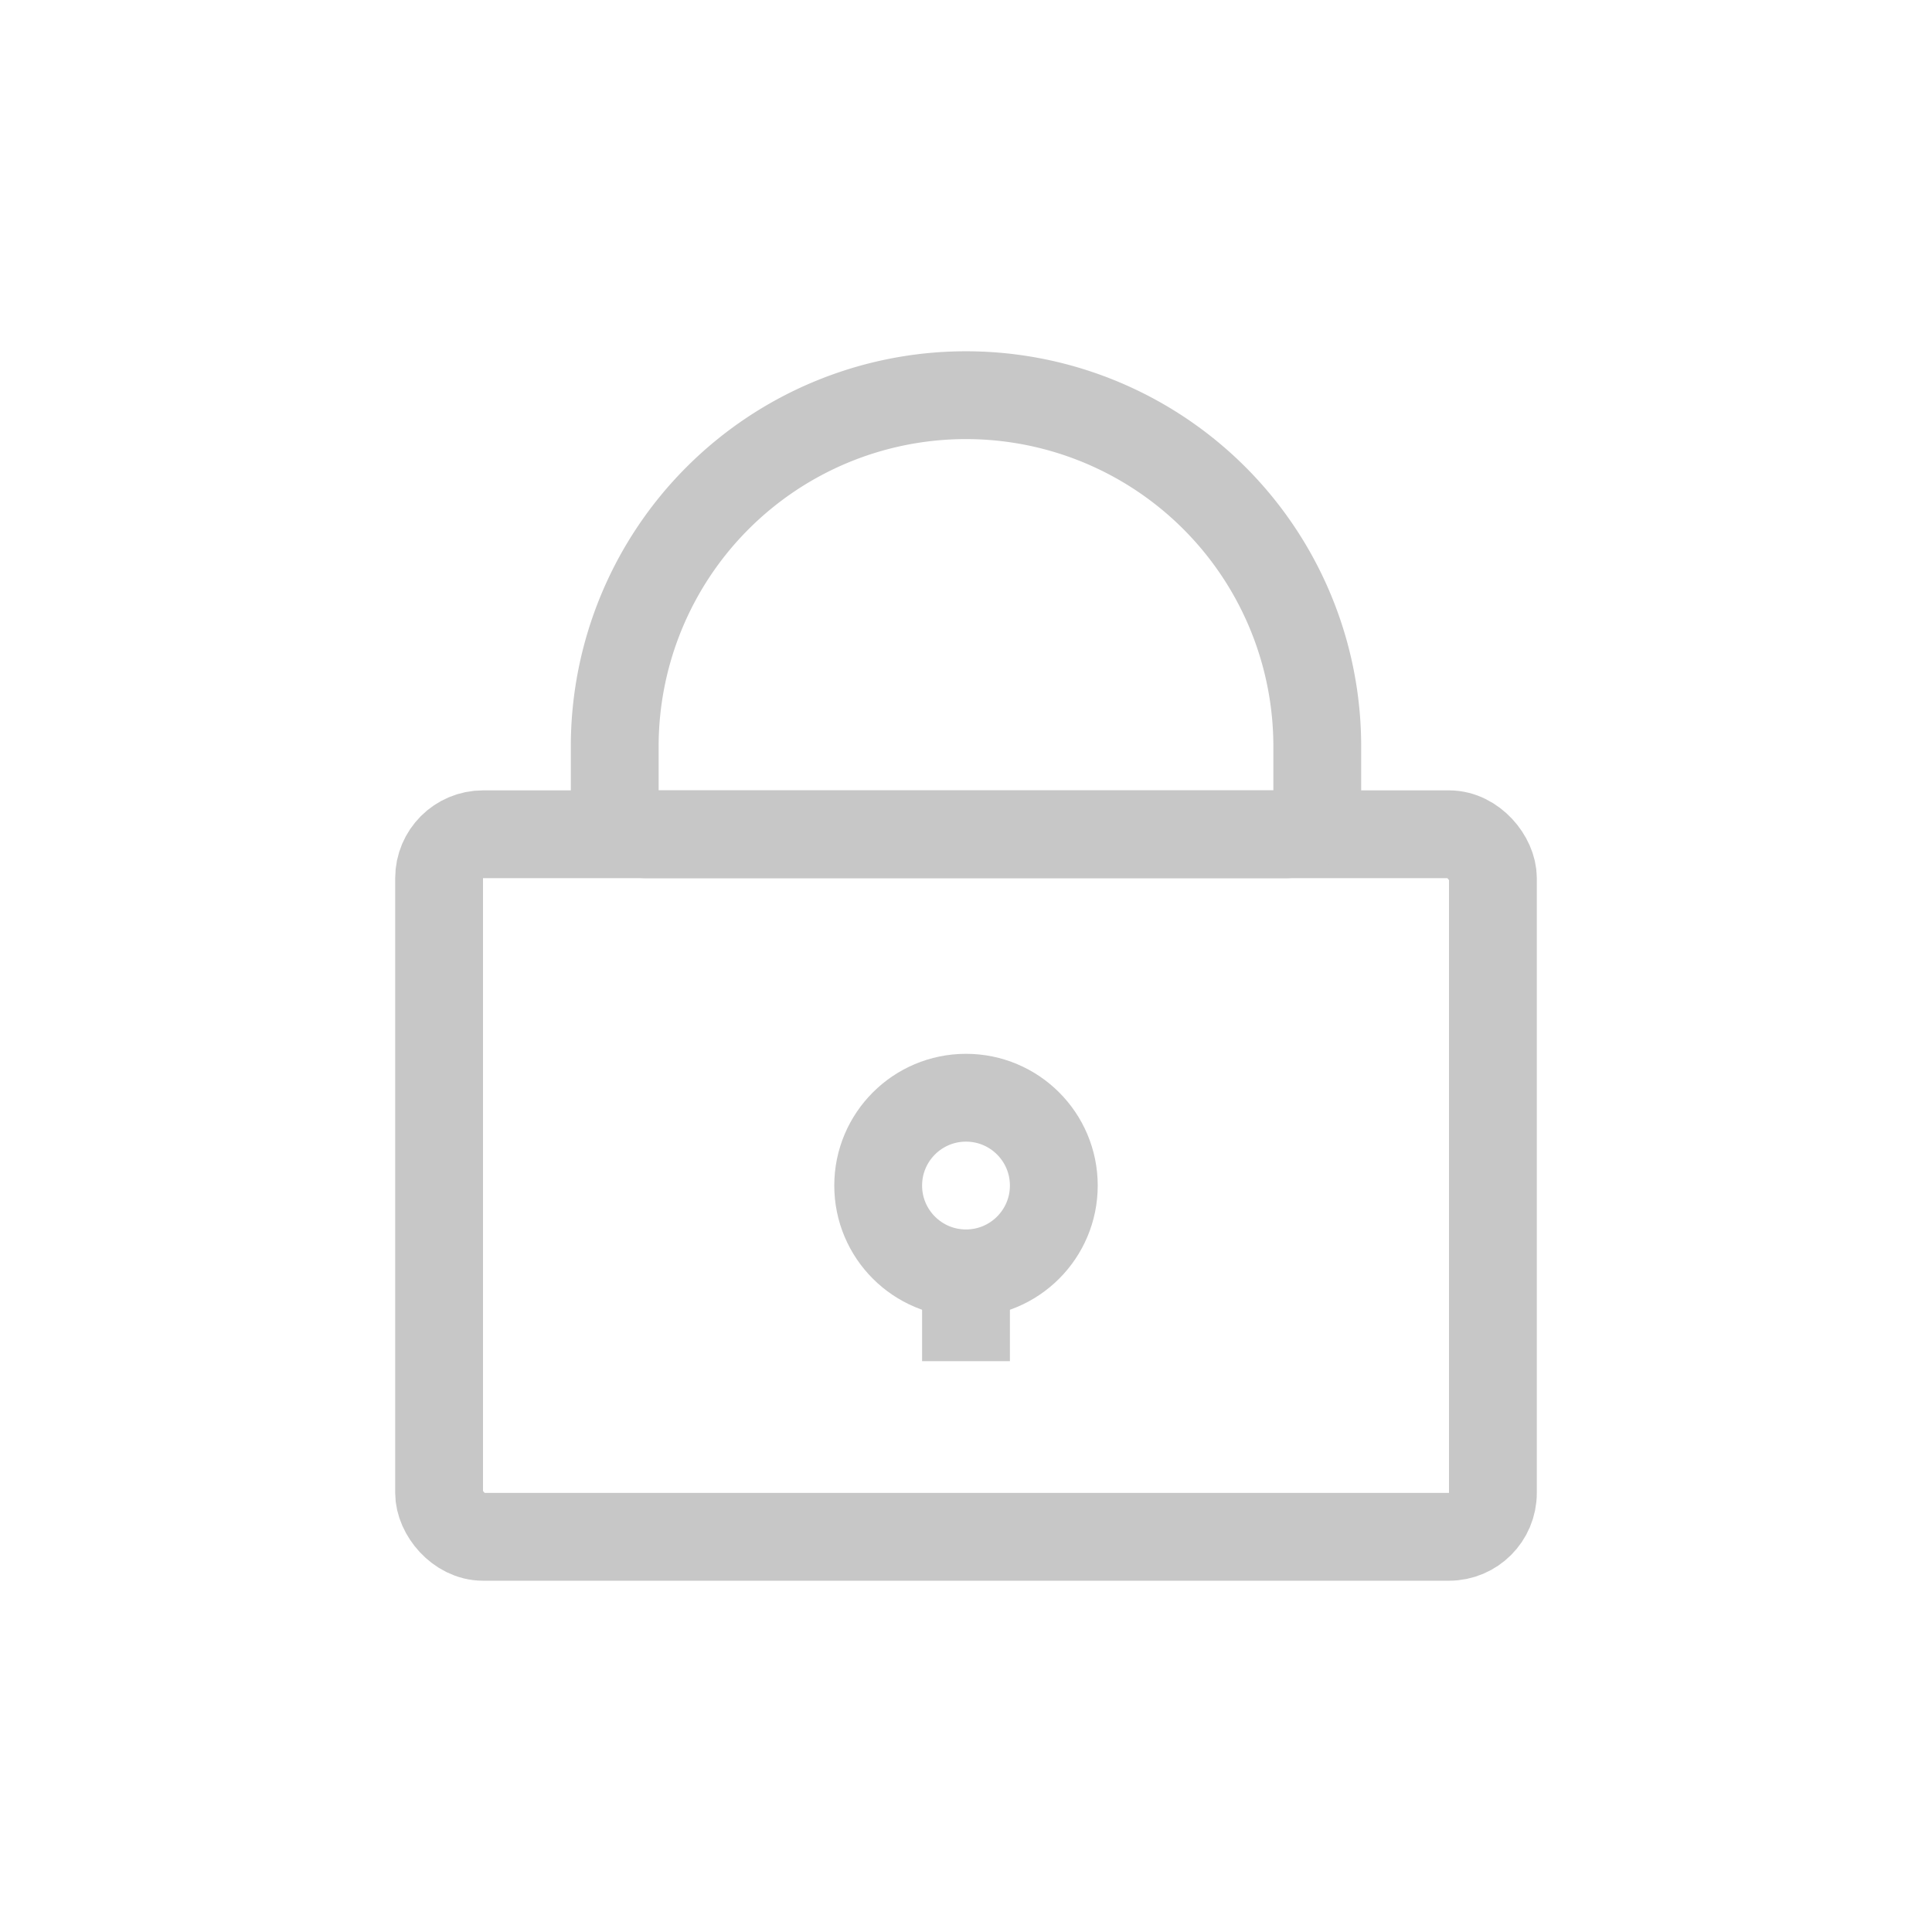
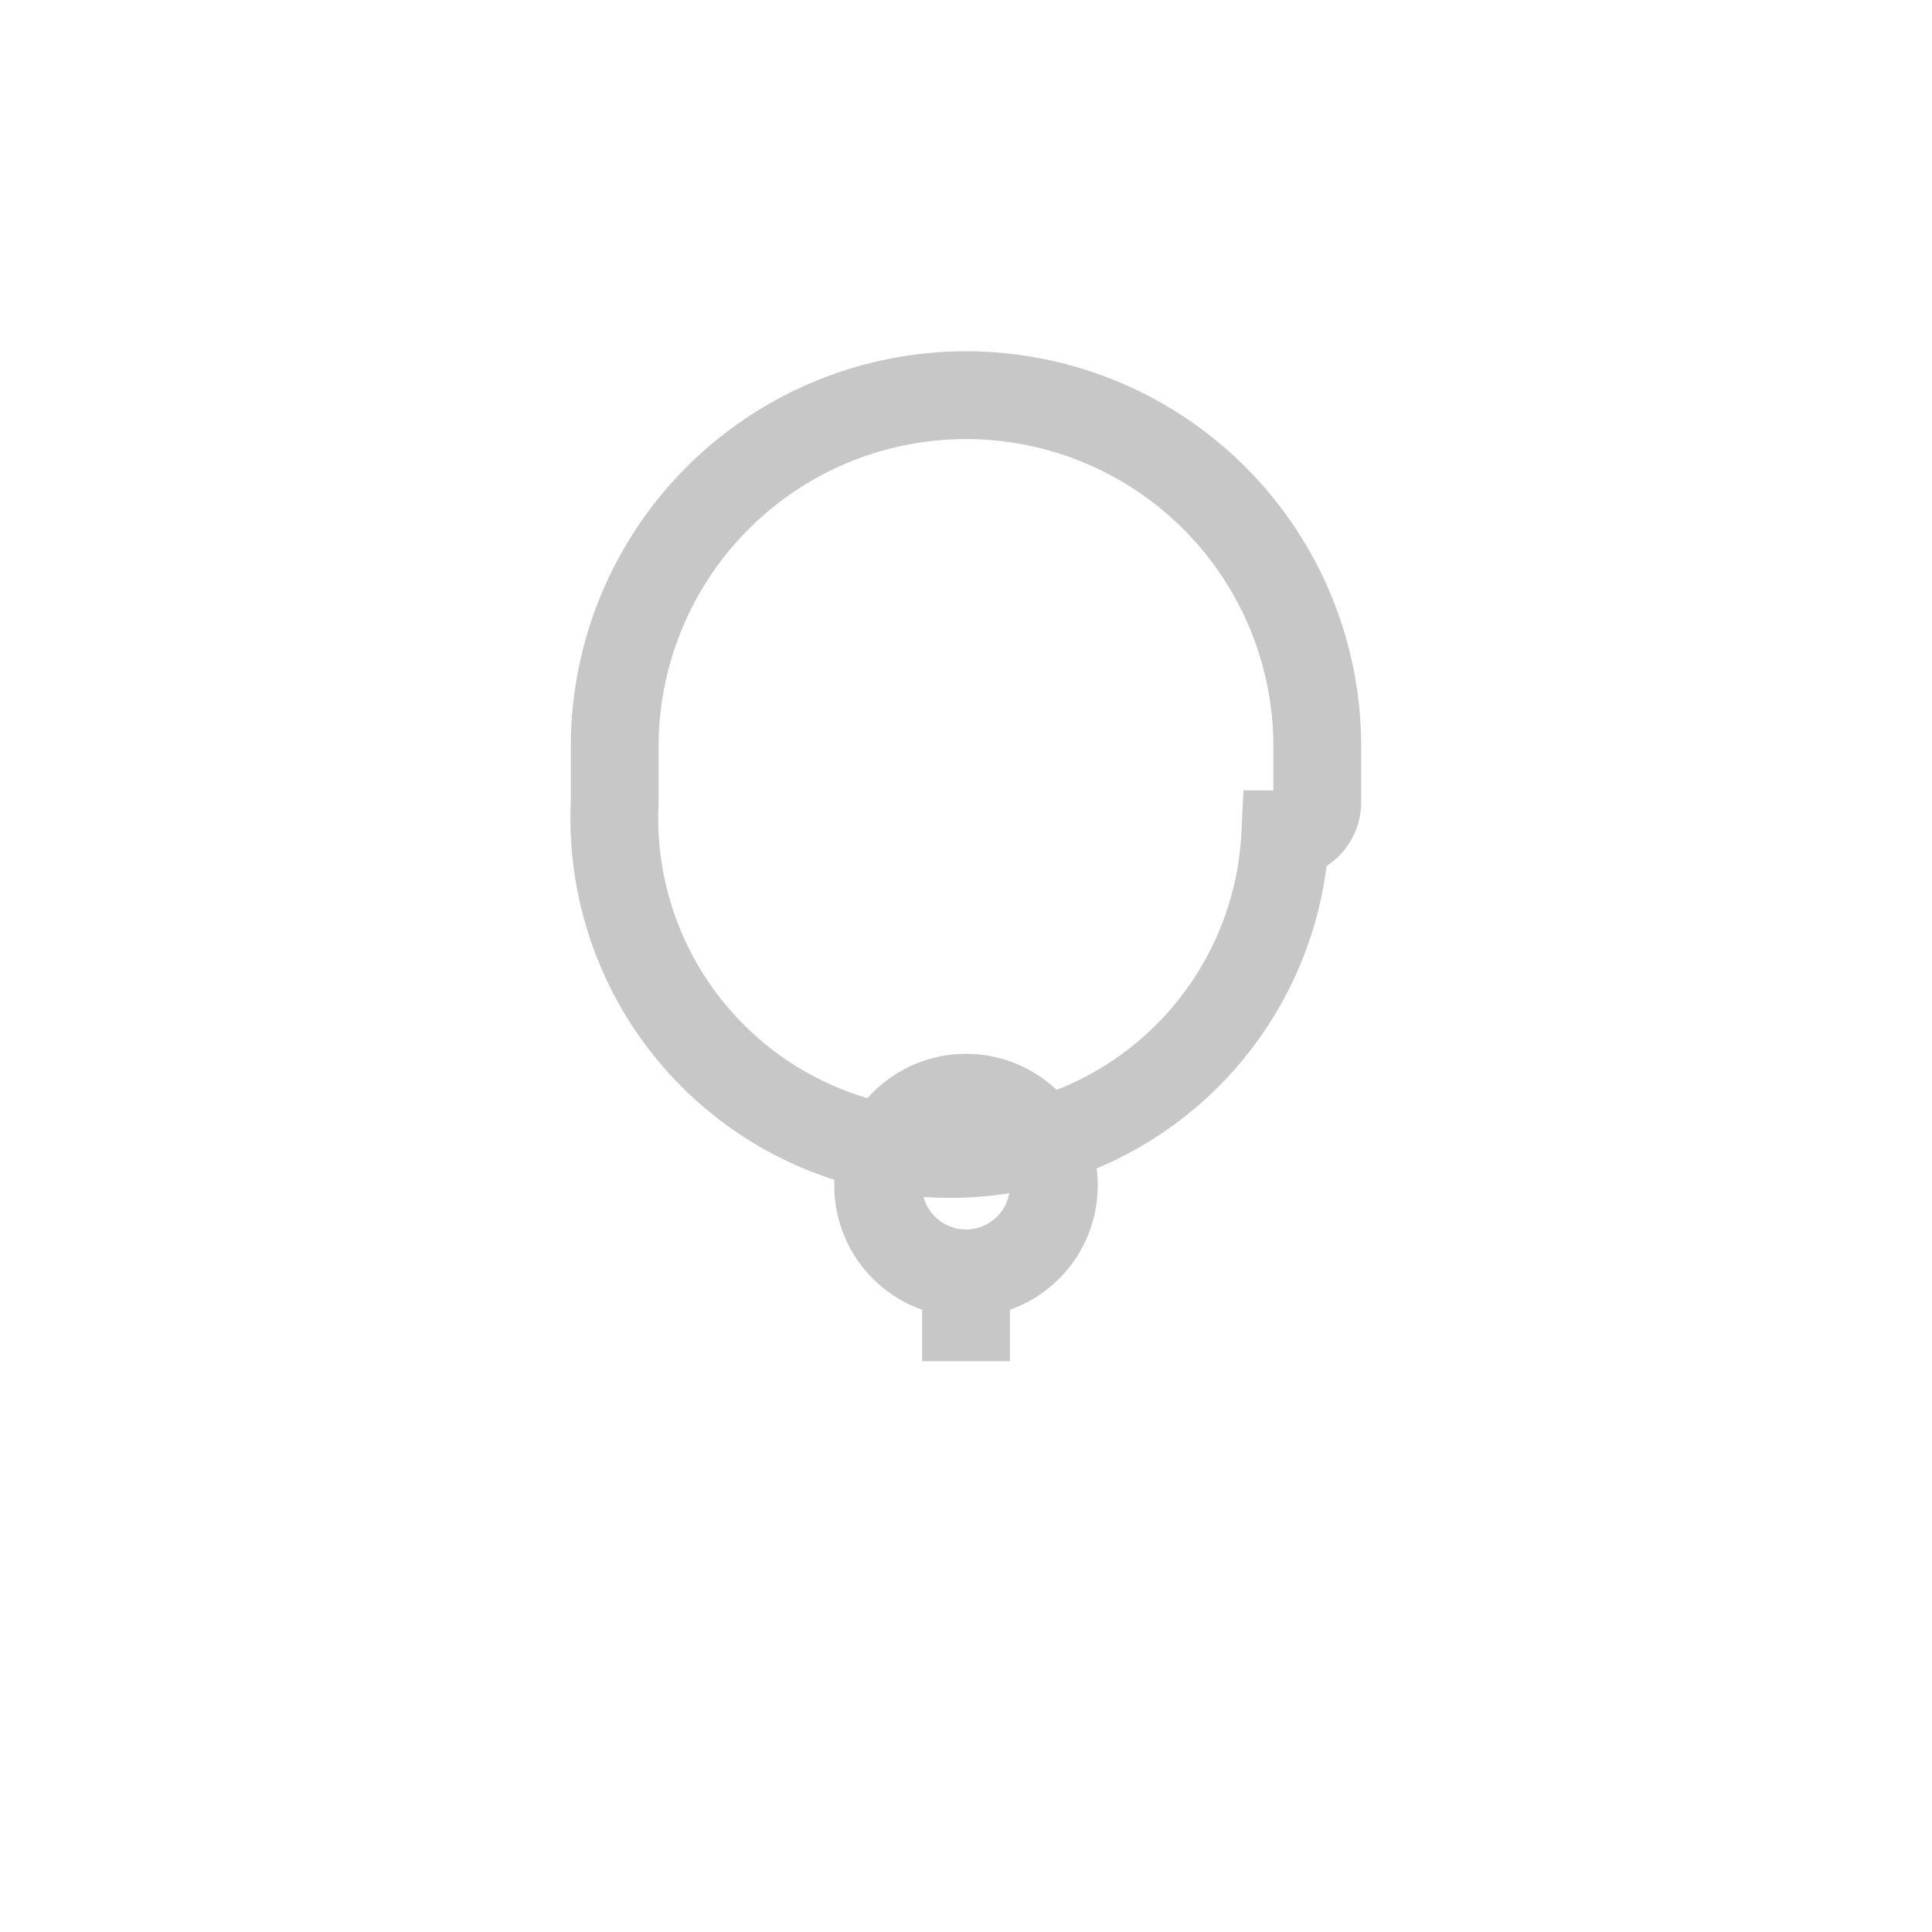
<svg xmlns="http://www.w3.org/2000/svg" width="22" height="22" viewBox="0 0 22 22">
  <g id="비밀번호아이콘" transform="translate(54 3691)">
    <rect id="사각형_125" data-name="사각형 125" width="22" height="22" transform="translate(-54 -3691)" fill="none" />
    <g id="그룹_80" data-name="그룹 80" transform="translate(-11.5 -1)">
      <g id="사각형_123" data-name="사각형 123" transform="translate(-38 -3681)" fill="none" stroke="#c7c7c7" stroke-width="1">
        <rect width="13" height="9" rx="1" stroke="none" />
-         <rect x="0.5" y="0.5" width="12" height="8" rx="0.5" fill="none" />
      </g>
      <g id="사각형_124" data-name="사각형 124" transform="translate(-36 -3686)" fill="none" stroke="#c7c7c7" stroke-width="1">
        <path d="M4.5,0h0A4.5,4.5,0,0,1,9,4.5V6A0,0,0,0,1,9,6H0A0,0,0,0,1,0,6V4.5A4.5,4.5,0,0,1,4.5,0Z" stroke="none" />
-         <path d="M4.5.5h0a4,4,0,0,1,4,4v.636a.364.364,0,0,1-.364.364H.864A.364.364,0,0,1,.5,5.136V4.5A4,4,0,0,1,4.5.5Z" fill="none" />
+         <path d="M4.5.5h0a4,4,0,0,1,4,4v.636a.364.364,0,0,1-.364.364A.364.364,0,0,1,.5,5.136V4.5A4,4,0,0,1,4.5.5Z" fill="none" />
      </g>
      <g id="그룹_79" data-name="그룹 79" transform="translate(0 -1)">
        <g id="타원_53" data-name="타원 53" transform="translate(-33 -3677)" fill="none" stroke="#c7c7c7" stroke-width="1">
          <circle cx="1.5" cy="1.5" r="1.5" stroke="none" />
          <circle cx="1.5" cy="1.5" r="1" fill="none" />
        </g>
        <g id="사각형_126" data-name="사각형 126" transform="translate(-32 -3675)" fill="none" stroke="#c7c7c7" stroke-width="1">
          <rect width="1" height="2" stroke="none" />
          <rect x="0.5" y="0.5" height="1" fill="none" />
        </g>
      </g>
    </g>
  </g>
</svg>